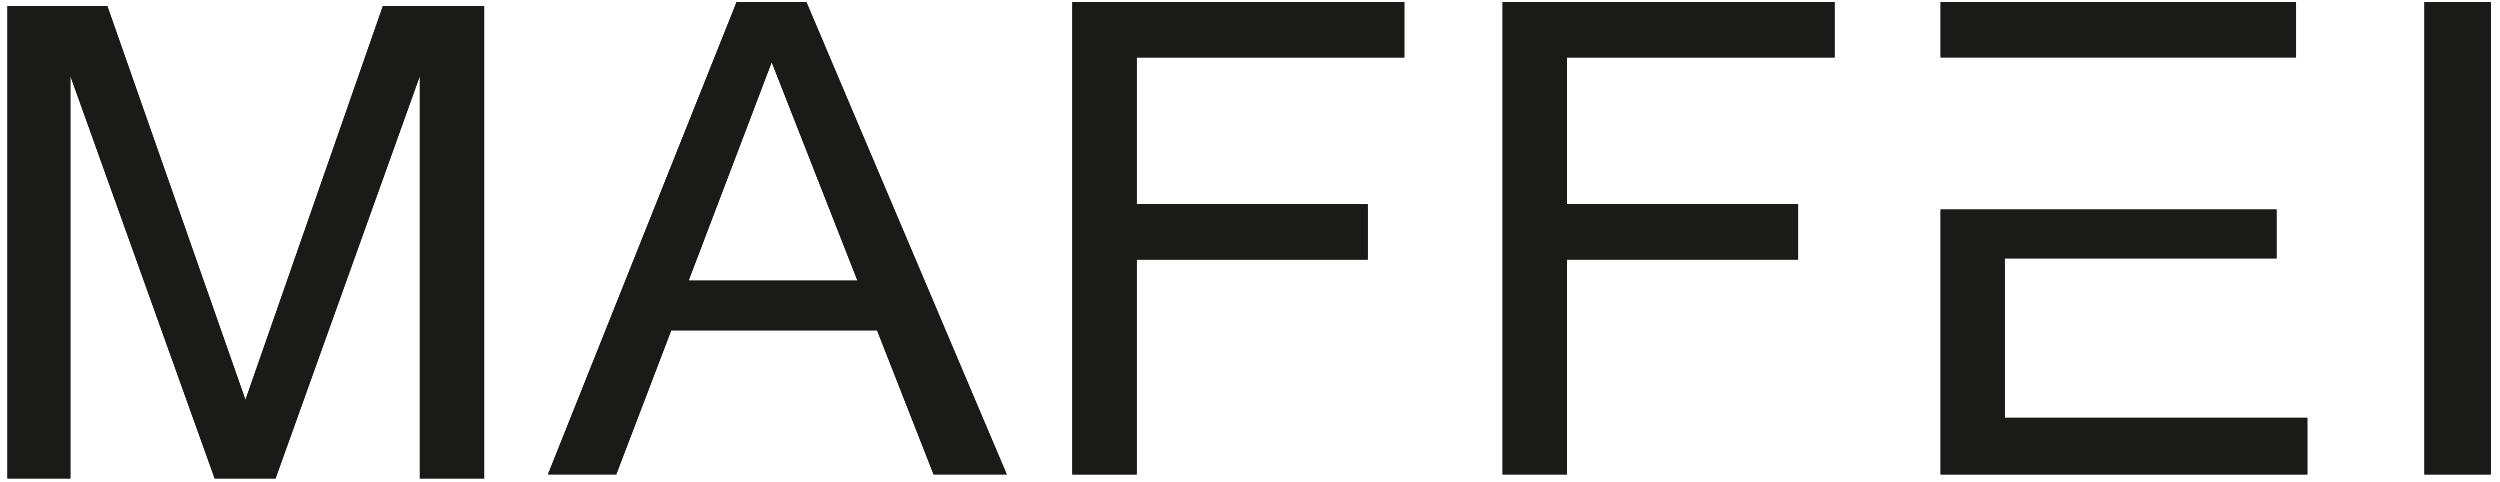
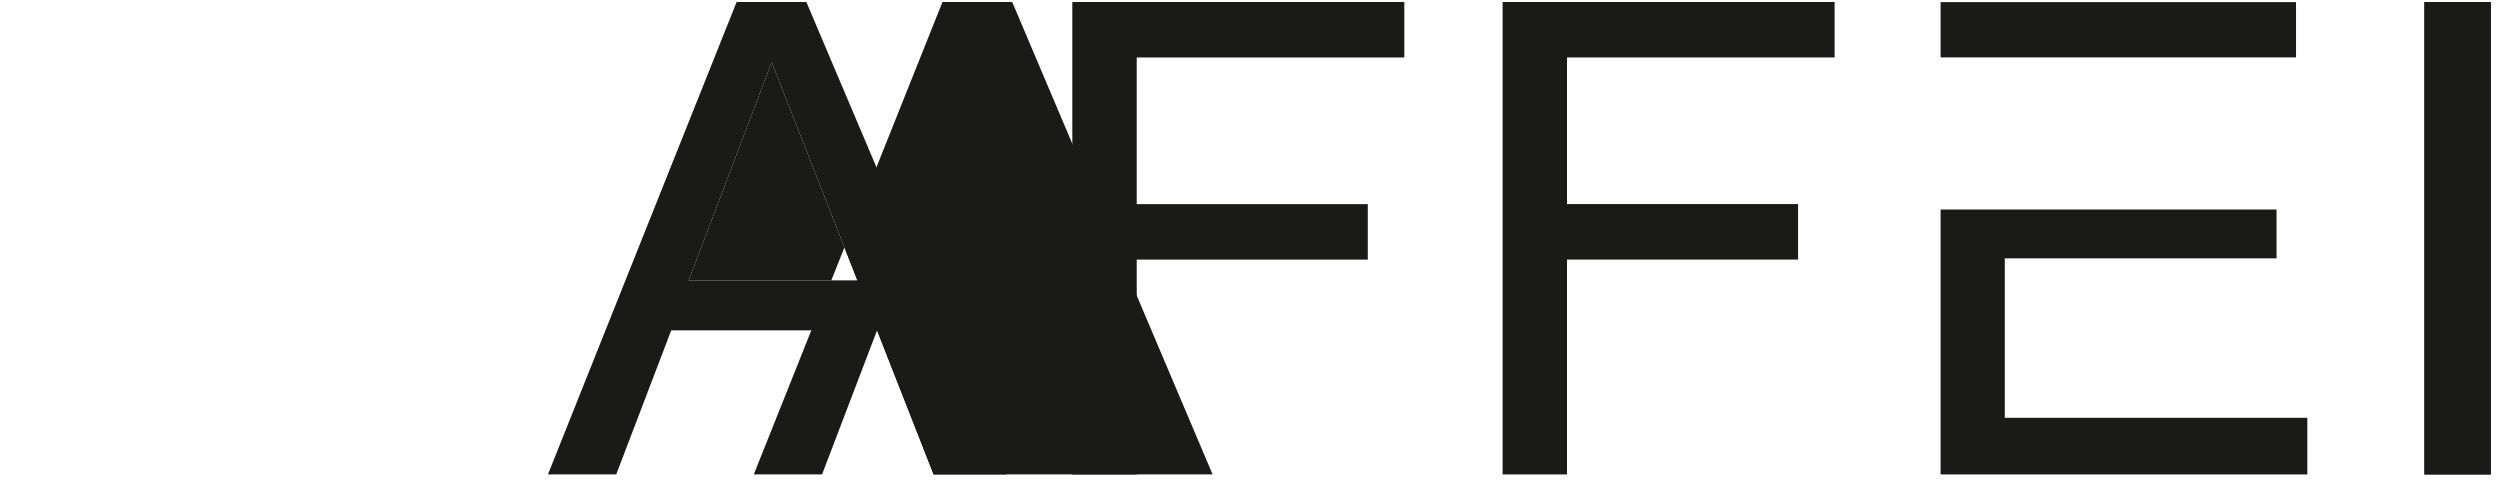
<svg xmlns="http://www.w3.org/2000/svg" xmlns:ns1="http://www.serif.com/" width="100%" height="100%" viewBox="0 0 1244 240" version="1.1" xml:space="preserve" style="fill-rule:evenodd;clip-rule:evenodd;stroke-linejoin:round;stroke-miterlimit:2;">
  <rect id="MAFFEI" x="0" y="0" width="1243.14" height="239.065" style="fill:none;" />
  <g id="Livello-1" ns1:id="Livello 1">
-     <path d="M240.909,238.074l-31.99,-0l0,-200.307l-71.808,200.307l-30.289,-0l-71.807,-200.307l-0,200.307l-31.311,-0l0,-235.101l49.689,0l68.744,196.023l68.405,-196.023l50.367,0l0,235.101Z" style="fill:#1a1a18;fill-rule:nonzero;" />
-     <path d="M426.68,139.631l-42.678,-108.712l-41.355,108.712l84.033,0Zm74.287,96.445l-36.399,0l-28.14,-71.698l-102.426,-0l-27.37,71.698l-33.976,0l93.891,-235.085l34.692,0l99.728,235.085Z" style="fill:#1a1a18;fill-rule:nonzero;" />
-     <path d="M698.786,28.602l-133.152,-0l0,72.968l114.981,0l-0,27.601l-114.981,0l0,106.915l-32.05,0l0,-235.085l165.202,-0l0,27.601Z" style="fill:#1a1a18;fill-rule:nonzero;" />
-     <path d="M912.894,28.592l-133.153,0l0,72.969l114.982,0l-0,27.601l-114.982,-0l0,106.914l-32.049,0l-0,-235.085l165.202,0l0,27.601Z" style="fill:#1a1a18;fill-rule:nonzero;" />
-     <path d="M1148.12,236.084l-182.48,-0l0,-131.834l167.167,0l-0,24.314l-135.22,0l-0,79.332l150.533,-0l-0,28.188Zm-182.48,-207.521l0,-27.509l176.861,-0l-0,27.509l-176.861,-0Z" style="fill:#1a1a18;" />
+     <path d="M426.68,139.631l-42.678,-108.712l-41.355,108.712l84.033,0Zm74.287,96.445l-36.399,0l-28.14,-71.698l-27.37,71.698l-33.976,0l93.891,-235.085l34.692,0l99.728,235.085Z" style="fill:#1a1a18;fill-rule:nonzero;" />
    <rect x="1206.39" y="1.001" width="33.04" height="235.085" style="fill:#1a1a18;" />
-     <path d="M240.909,238.074l-31.99,-0l0,-200.307l-71.808,200.307l-30.289,-0l-71.807,-200.307l-0,200.307l-31.311,-0l0,-235.101l49.689,0l68.744,196.023l68.405,-196.023l50.367,0l0,235.101Z" style="fill:#1a1a18;fill-rule:nonzero;" />
    <path d="M426.68,139.631l-42.678,-108.712l-41.355,108.712l84.033,0Zm74.287,96.445l-36.399,0l-28.14,-71.698l-102.426,-0l-27.37,71.698l-33.976,0l93.891,-235.085l34.692,0l99.728,235.085Z" style="fill:#1a1a18;fill-rule:nonzero;" />
    <path d="M698.786,28.602l-133.152,-0l0,72.968l114.981,0l-0,27.601l-114.981,0l0,106.915l-32.05,0l0,-235.085l165.202,-0l0,27.601Z" style="fill:#1a1a18;fill-rule:nonzero;" />
    <path d="M912.894,28.592l-133.153,0l0,72.969l114.982,0l-0,27.601l-114.982,-0l0,106.914l-32.049,0l-0,-235.085l165.202,0l0,27.601Z" style="fill:#1a1a18;fill-rule:nonzero;" />
    <path d="M1148.12,236.084l-182.48,-0l0,-131.834l167.167,0l-0,24.314l-135.22,0l-0,79.332l150.533,-0l-0,28.188Zm-182.48,-207.521l0,-27.509l176.861,-0l-0,27.509l-176.861,-0Z" style="fill:#1a1a18;" />
    <rect x="1206.39" y="1.001" width="33.04" height="235.085" style="fill:#1a1a18;" />
  </g>
</svg>